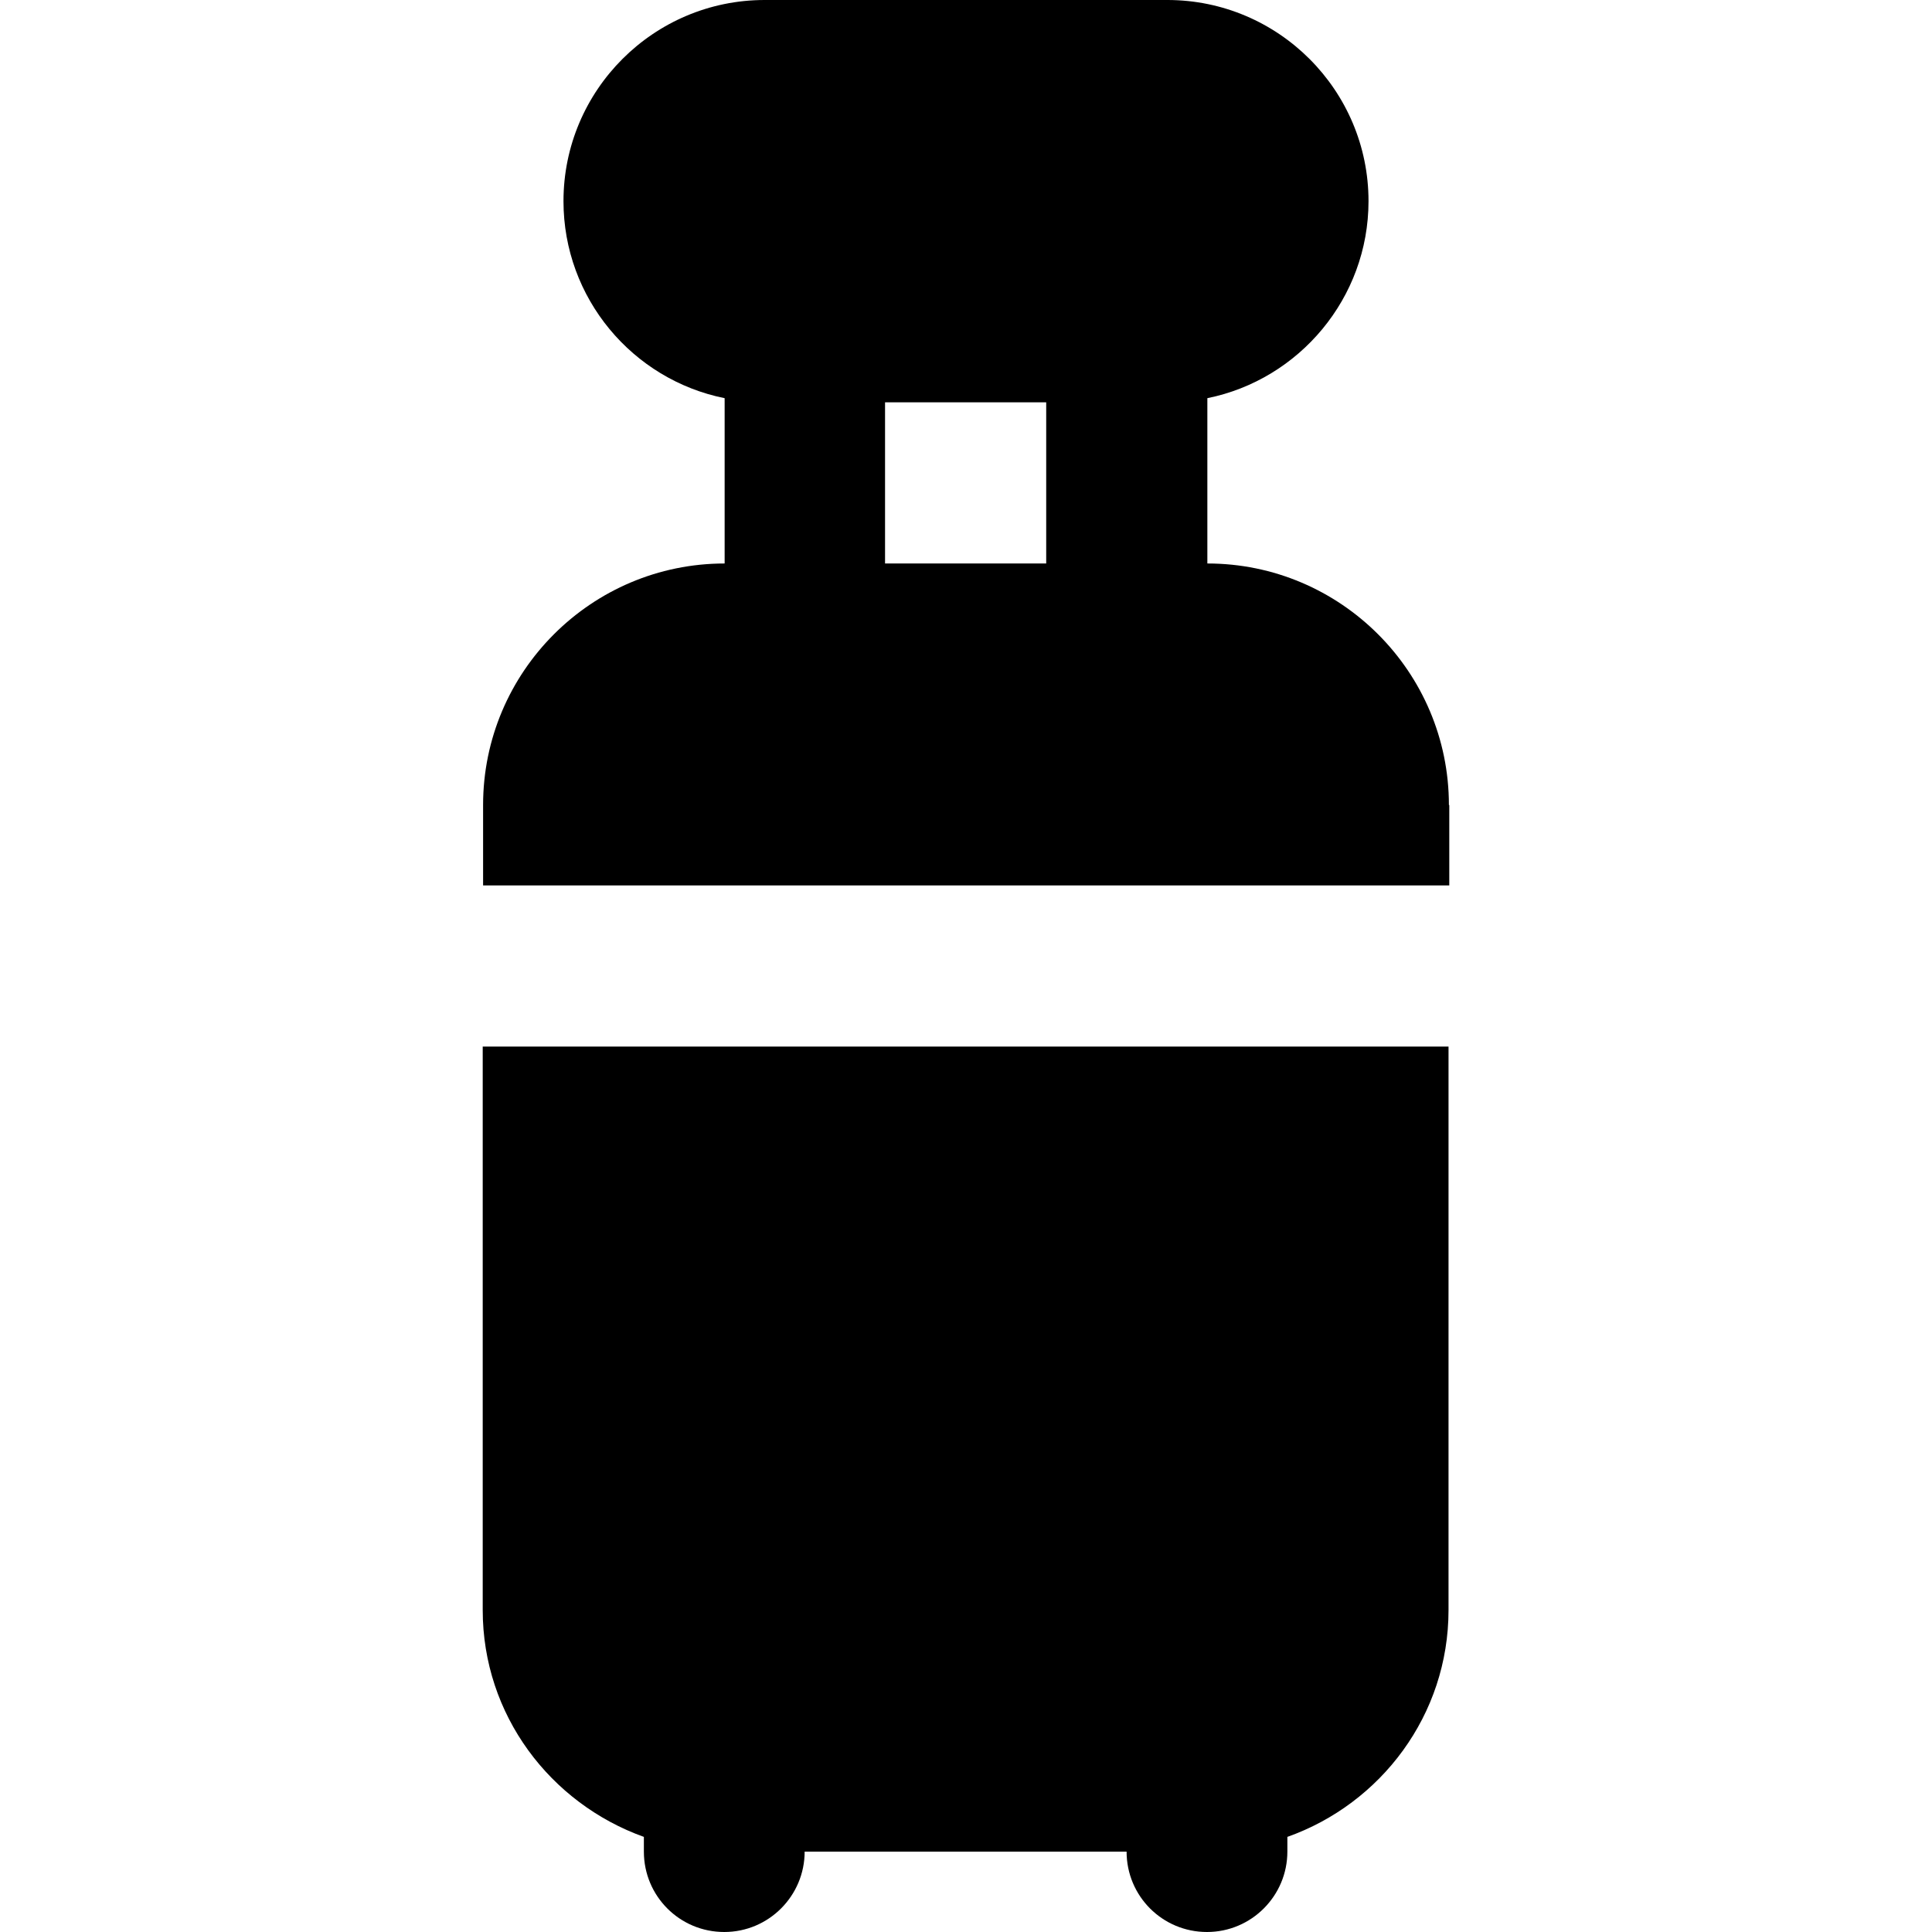
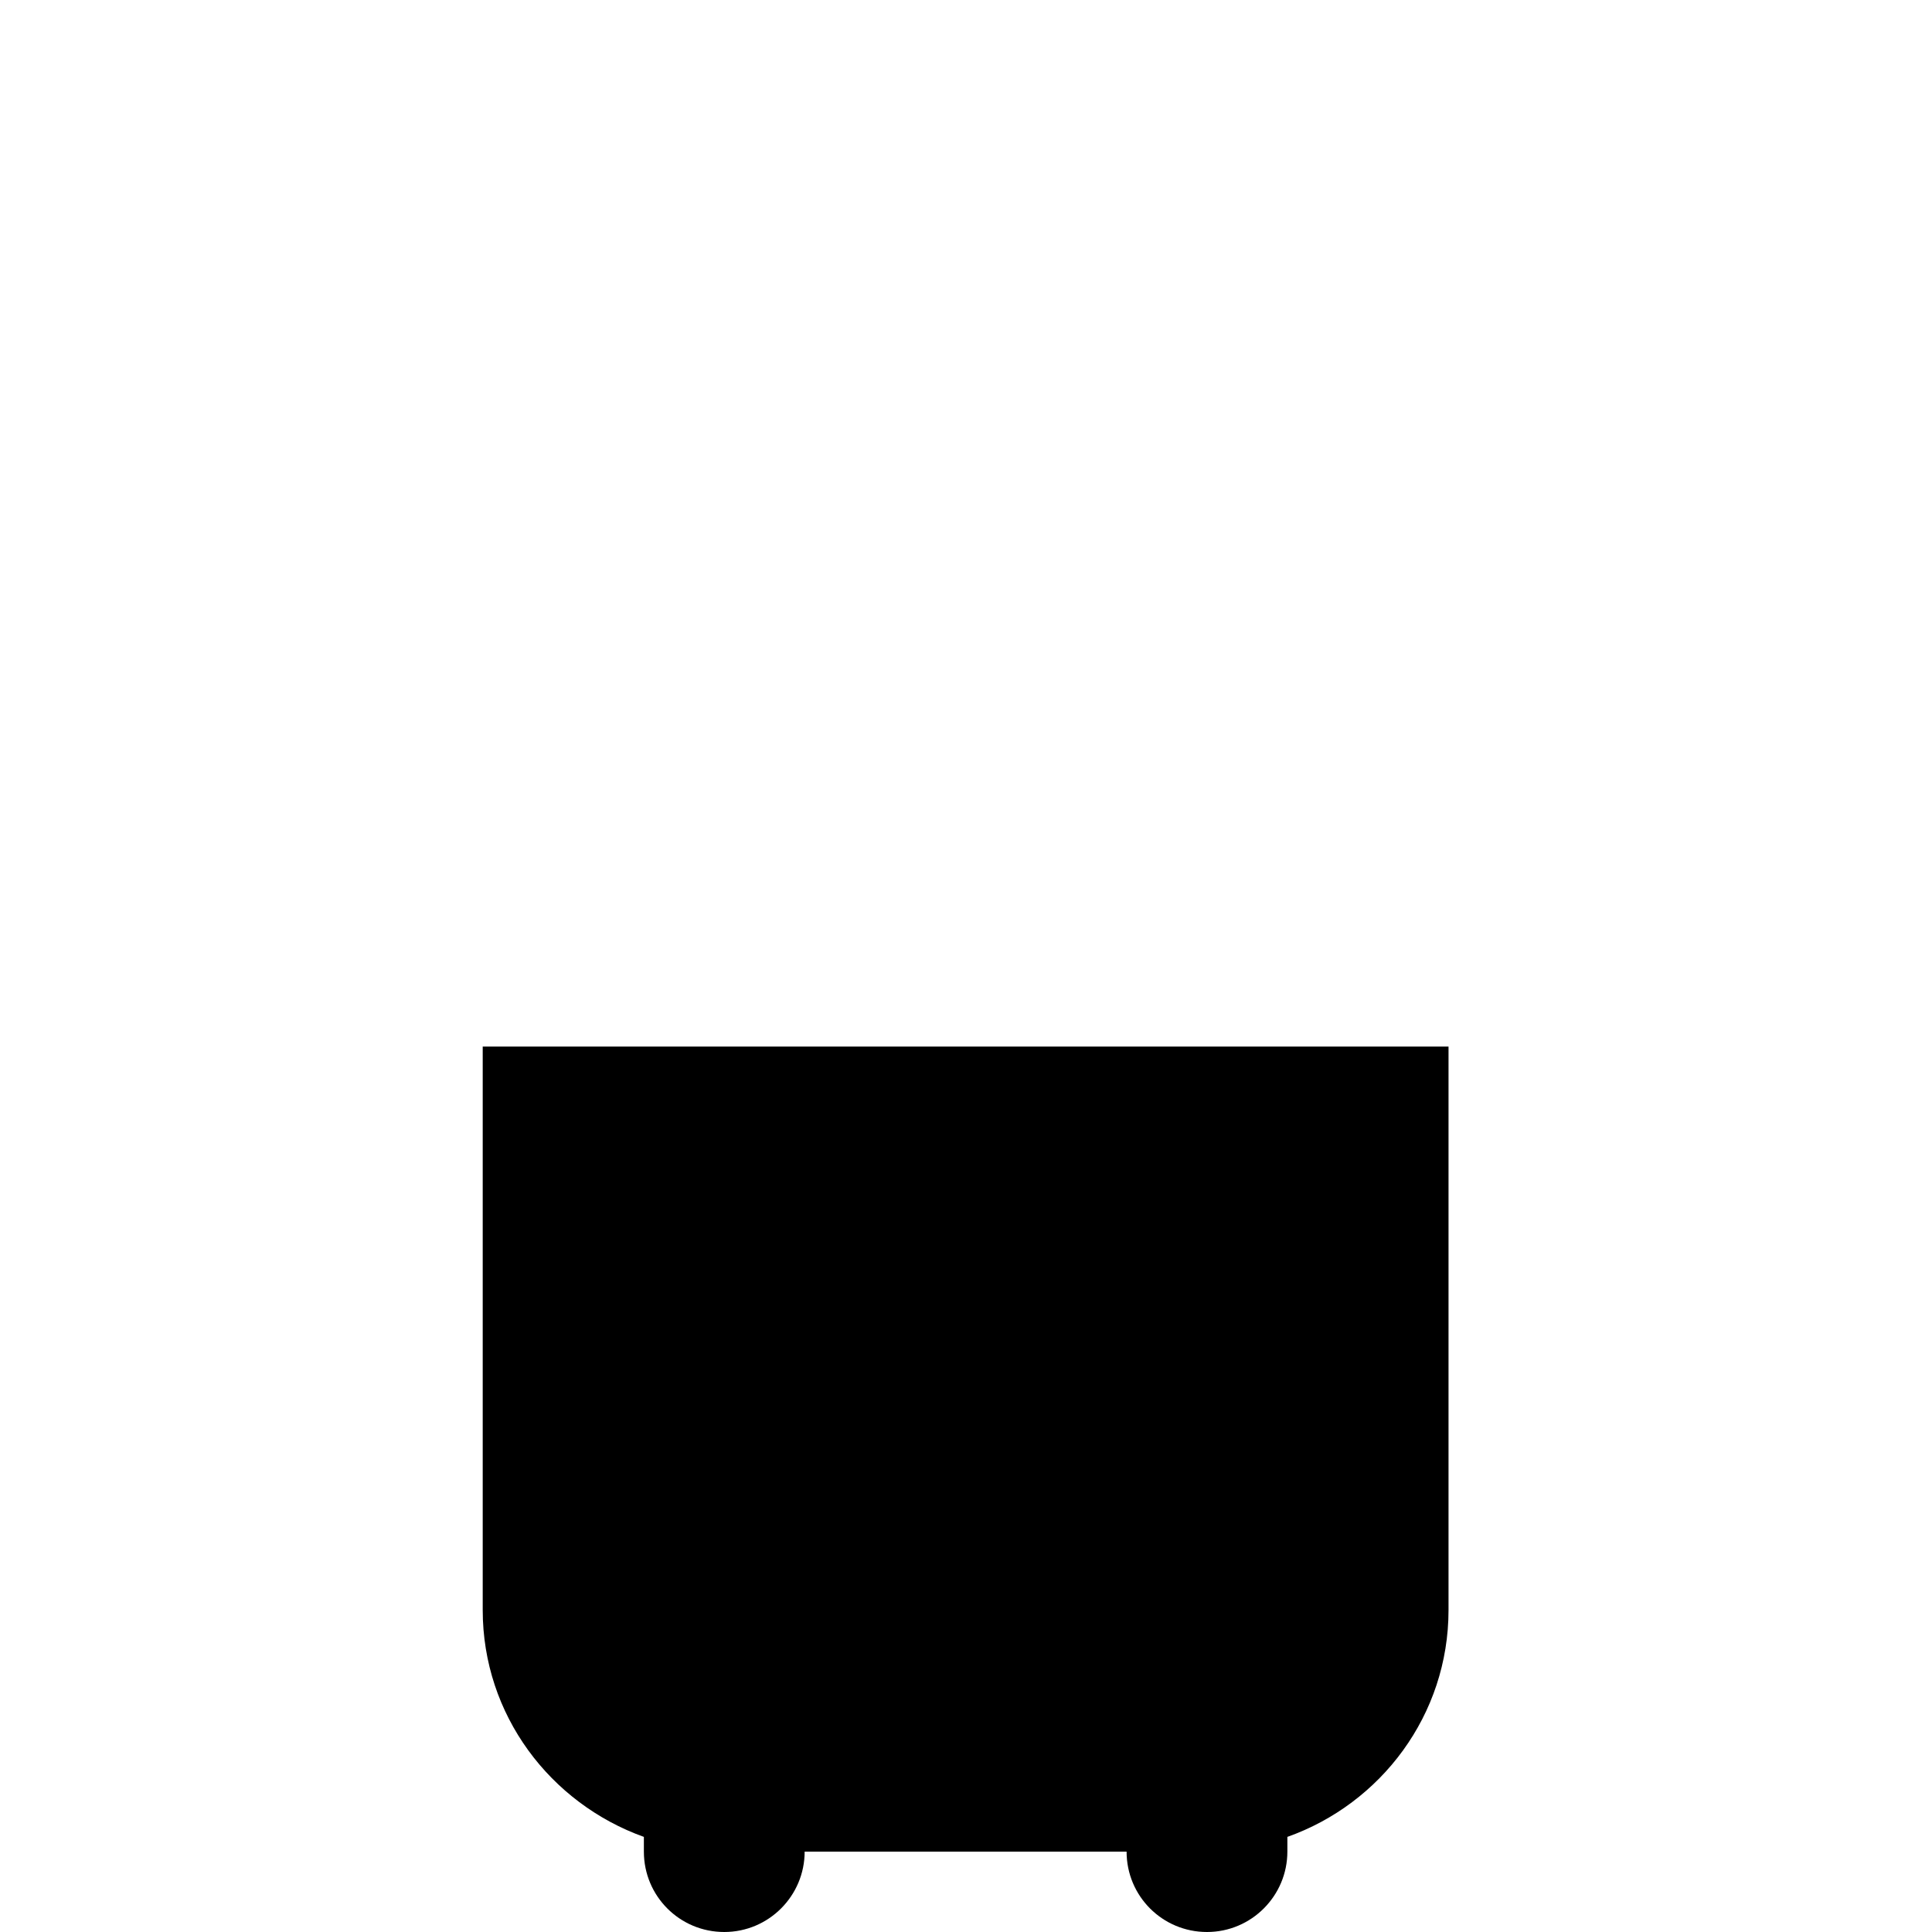
<svg xmlns="http://www.w3.org/2000/svg" version="1.1" id="Layer_1" x="0px" y="0px" viewBox="0 0 511.9 511.9" style="enable-background:new 0 0 511.9 511.9;" xml:space="preserve">
  <g>
    <g>
-       <path d="M383.9,213.3c0-35.3-28.7-64-64-64v-43.8c24.3-4.9,42.7-26.5,42.7-52.2c0-29.4-23.9-53.3-53.3-53.3H202.6    c-29.4,0-53.3,23.9-53.3,53.3c0,25.7,18.3,47.3,42.7,52.2v43.8c-35.3,0-64,28.7-64,64v21.3h256v-21.3H383.9z M277.2,149.3h-42.7    v-42.7h42.7V149.3z" />
-     </g>
+       </g>
  </g>
  <g>
    <g>
      <path d="M127.9,277.3v149.3c0,27.8,17.9,51.2,42.7,60.1v3.9c0,11.8,9.5,21.3,21.3,21.3s21.3-9.6,21.3-21.3h85.3    c0,11.8,9.5,21.3,21.3,21.3s21.3-9.6,21.3-21.3v-3.9c24.8-8.8,42.7-32.3,42.7-60.1V277.3H127.9z" />
    </g>
  </g>
  <g>
</g>
  <g>
</g>
  <g>
</g>
  <g>
</g>
  <g>
</g>
  <g>
</g>
  <g>
</g>
  <g>
</g>
  <g>
</g>
  <g>
</g>
  <g>
</g>
  <g>
</g>
  <g>
</g>
  <g>
</g>
  <g>
</g>
</svg>